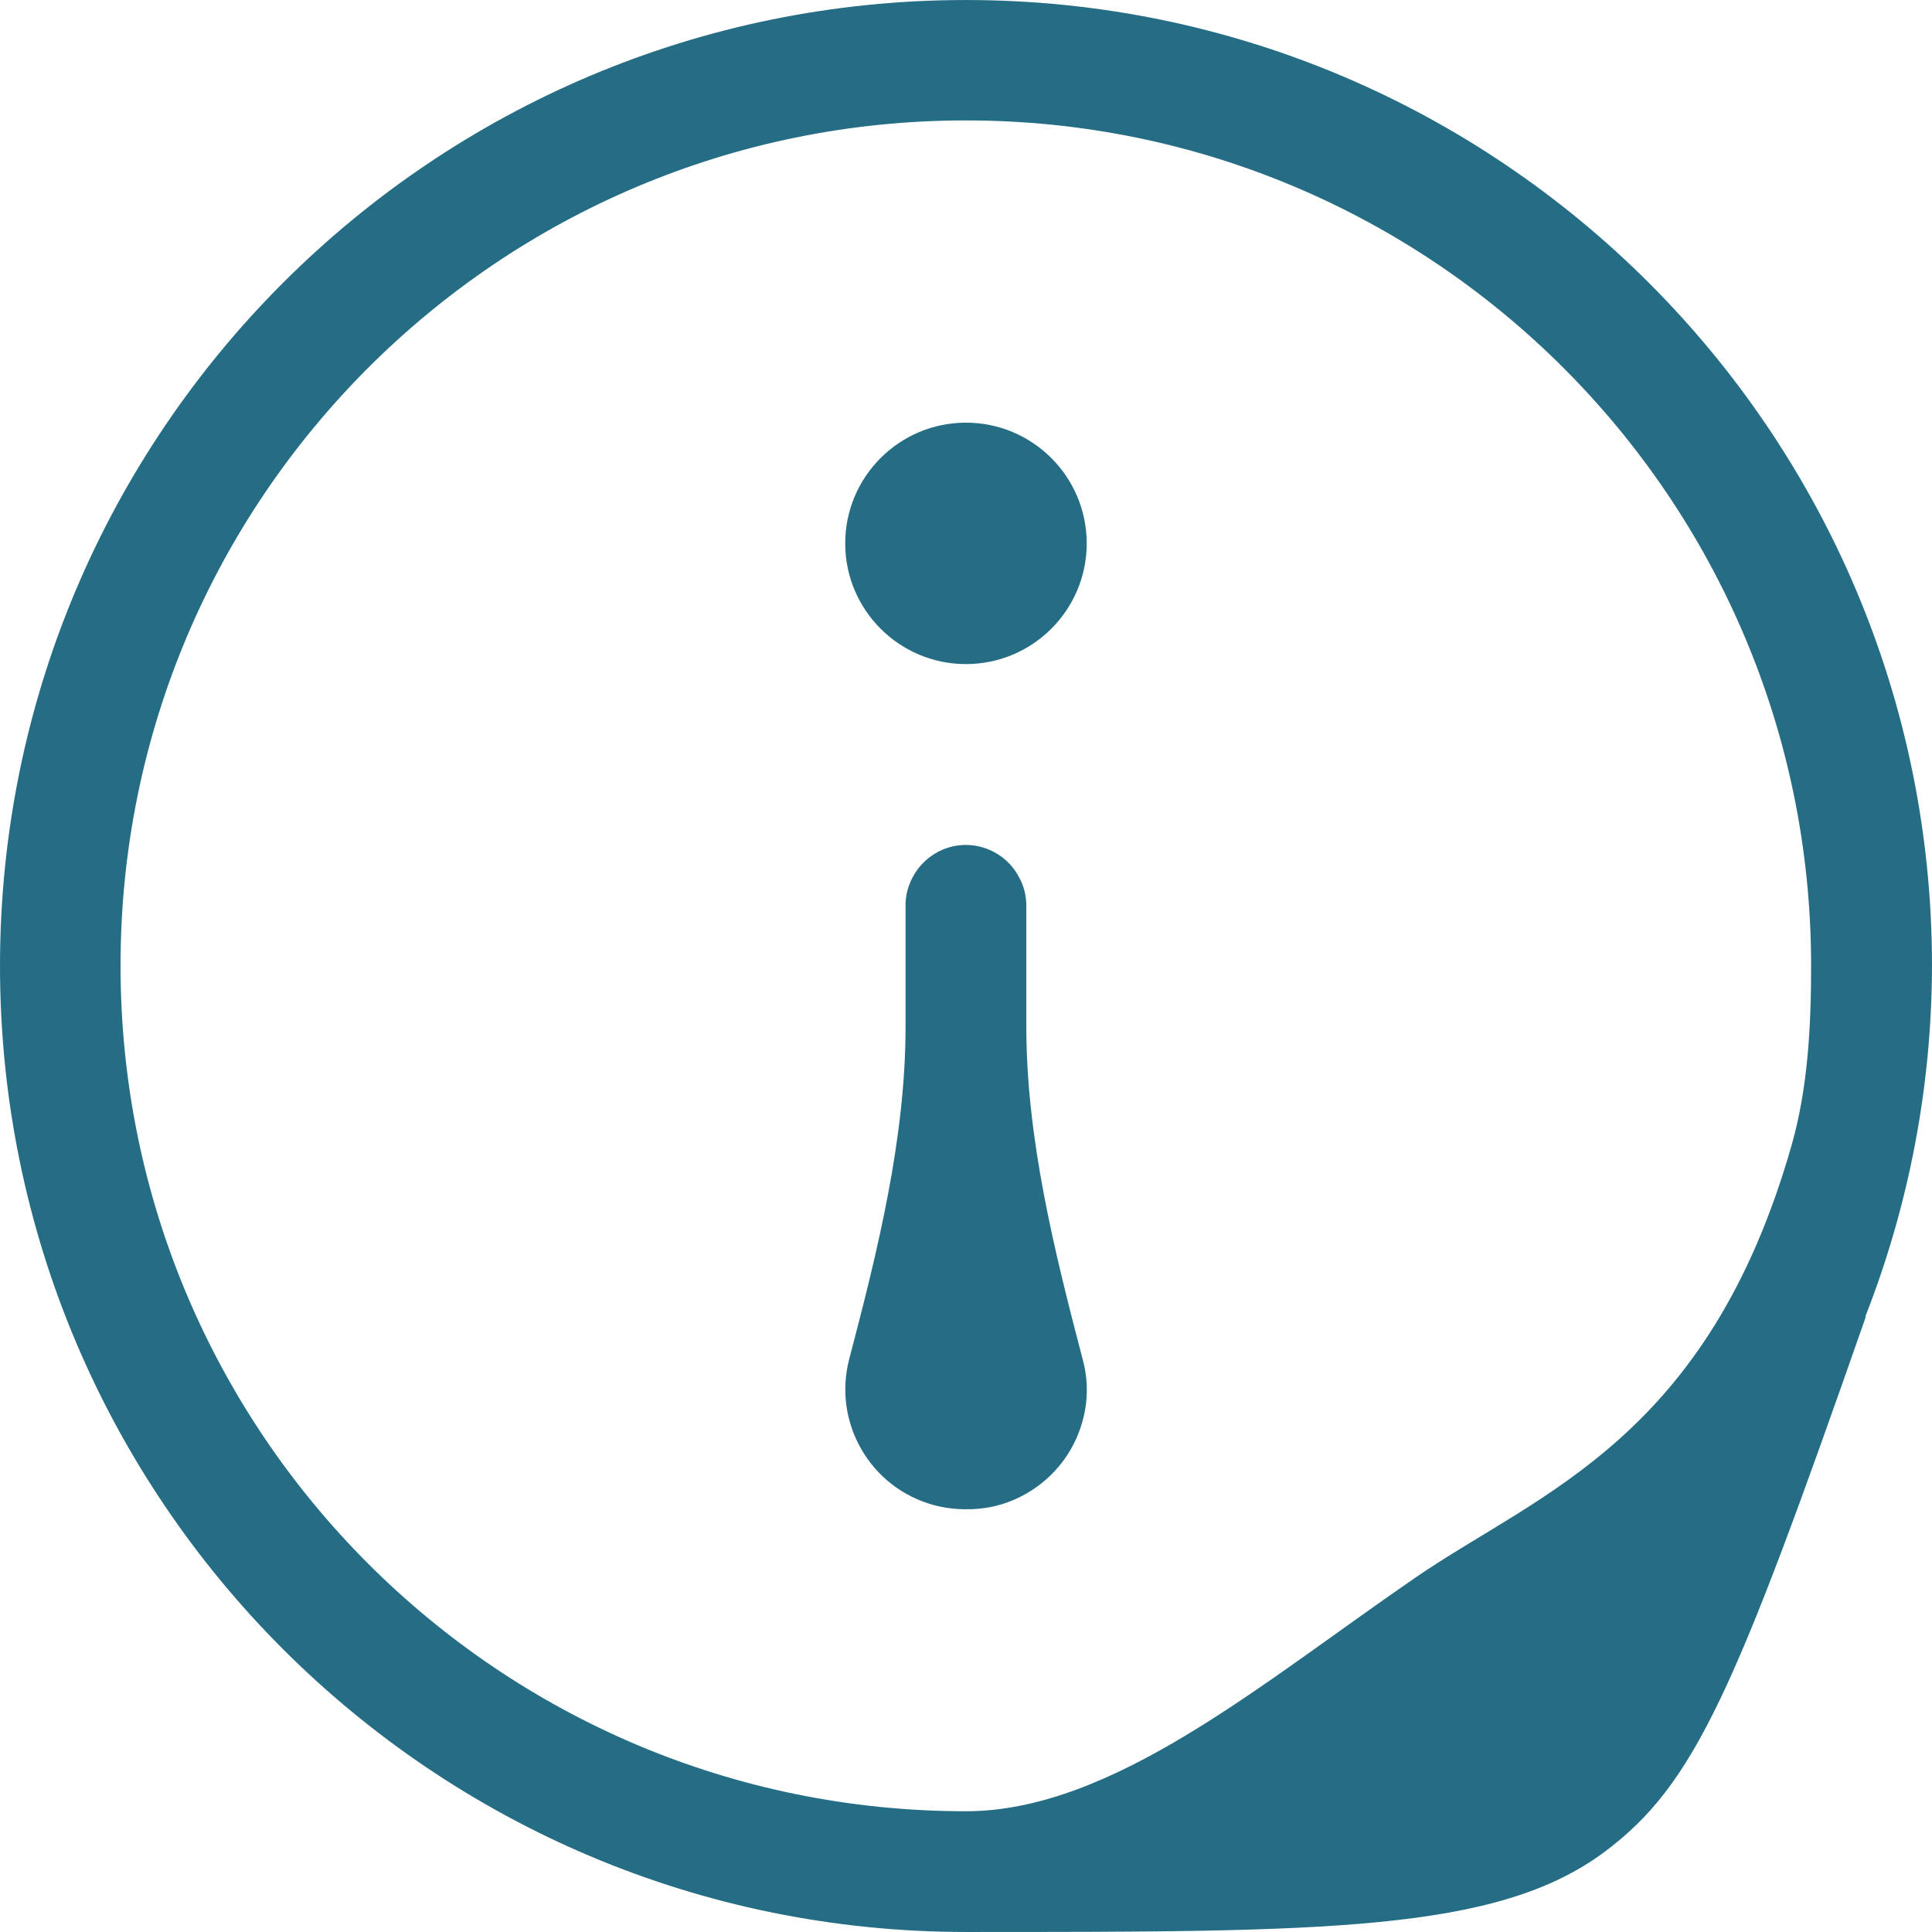
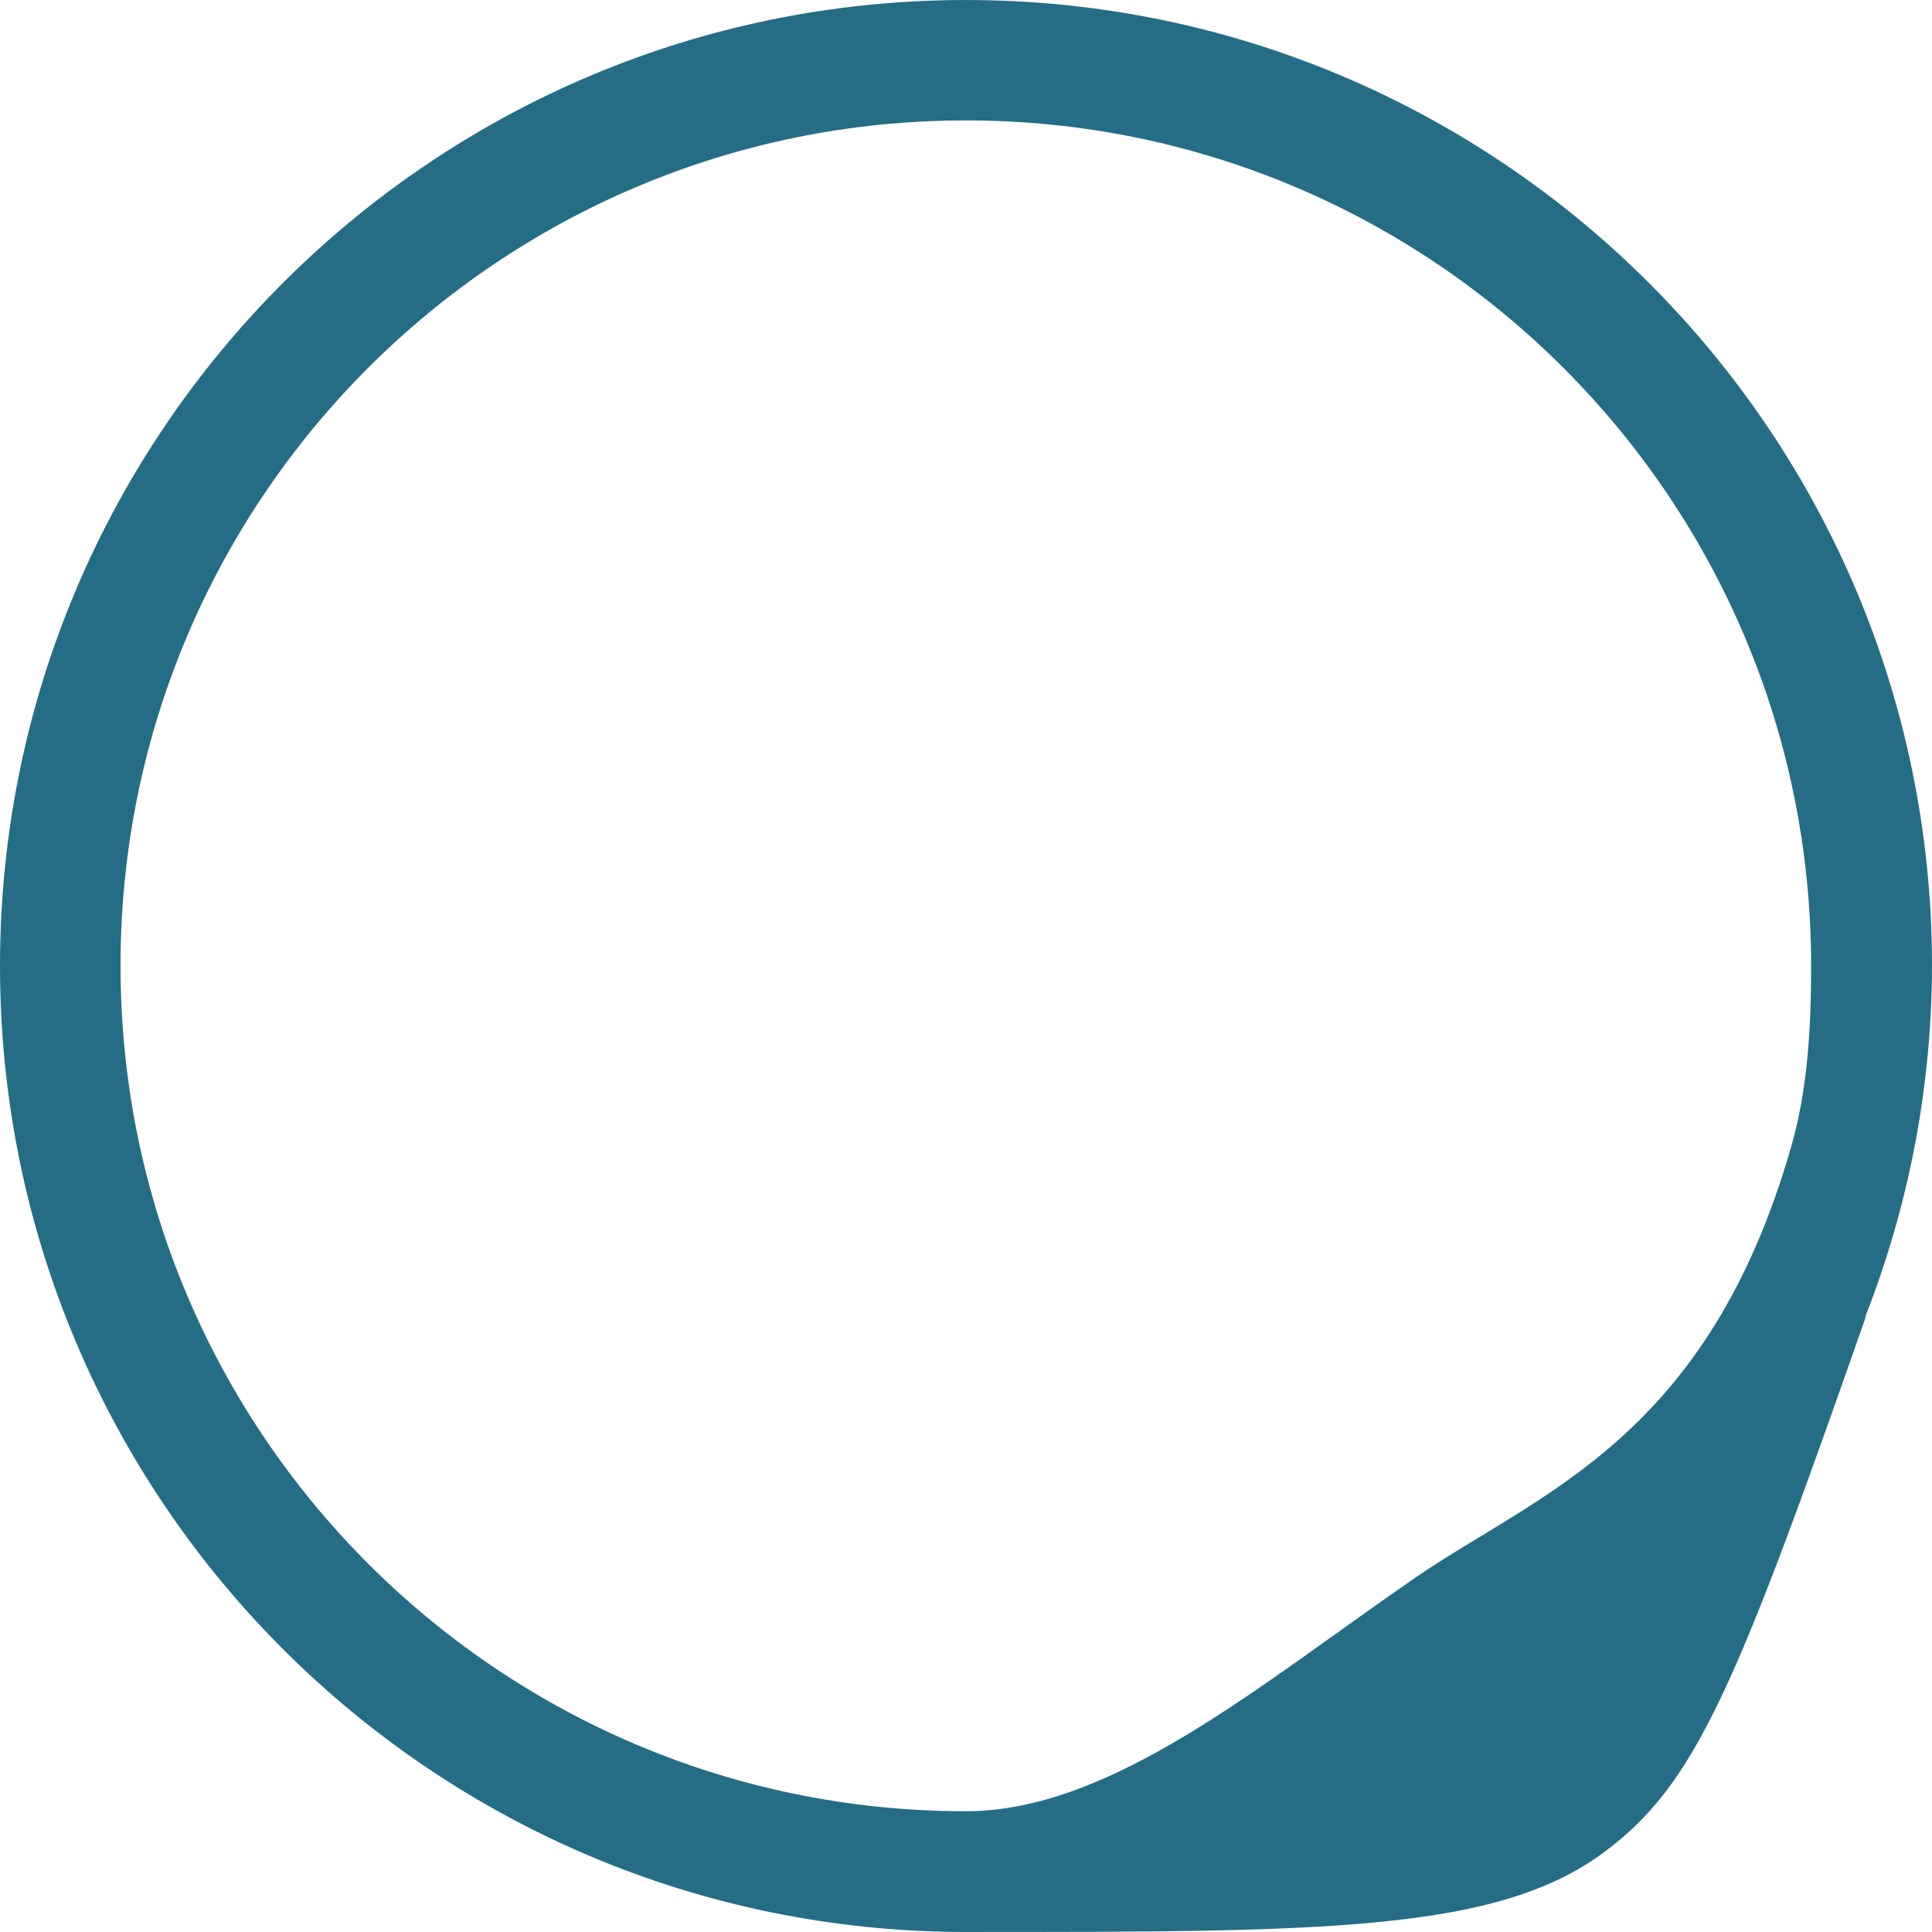
<svg xmlns="http://www.w3.org/2000/svg" version="1.1" id="Слой_1" x="0px" y="0px" width="100px" height="100px" viewBox="0 0 100 100" enable-background="new 0 0 100 100" xml:space="preserve">
  <g>
-     <path fill="#256D85" d="M49.997,34.373c3.448,0,6.251-2.798,6.251-6.246c0-3.452-2.803-6.25-6.251-6.25   c-3.445,0-6.249,2.798-6.249,6.25C43.748,31.575,46.552,34.373,49.997,34.373z M53.122,53.127v-6.25   c0-0.517-0.124-1.02-0.379-1.475c-0.793-1.516-2.667-2.108-4.183-1.315c-0.562,0.296-1.023,0.754-1.319,1.315   c-0.241,0.455-0.379,0.962-0.369,1.475v6.25c0,5.777-1.437,11.589-2.908,17.184c-0.882,3.313,1.082,6.711,4.389,7.597   c0.541,0.142,1.082,0.21,1.633,0.21c0.458,0.007,0.907-0.038,1.343-0.124c2.308-0.496,4.14-2.246,4.726-4.525   c0.275-1.041,0.262-2.126-0.027-3.155C54.561,64.716,53.122,58.904,53.122,53.127z" />
    <path fill="#256D85" d="M100,49.998c0-27.611-22.395-49.997-50.003-49.997C22.379,0.001,0,22.387,0,49.998   c0,27.615,22.379,50.001,49.997,50.001c18.578,0,27.458,0,33.032-4.13c4.72-3.512,6.779-8.368,13.553-27.735l-0.041,0.031   C98.814,62.38,99.986,56.217,100,49.998z M92.744,59.238c-4.327,15.24-13.084,18.029-19.449,22.396   C65.303,87.122,57.592,93.75,49.997,93.75c-24.17,0-43.758-19.588-43.758-43.755C6.225,25.829,25.813,6.233,49.987,6.233   C74.15,6.226,93.743,25.815,93.743,49.984c0,0.004,0,0.011,0,0.014C93.743,53.175,93.57,56.313,92.744,59.238z" />
  </g>
</svg>